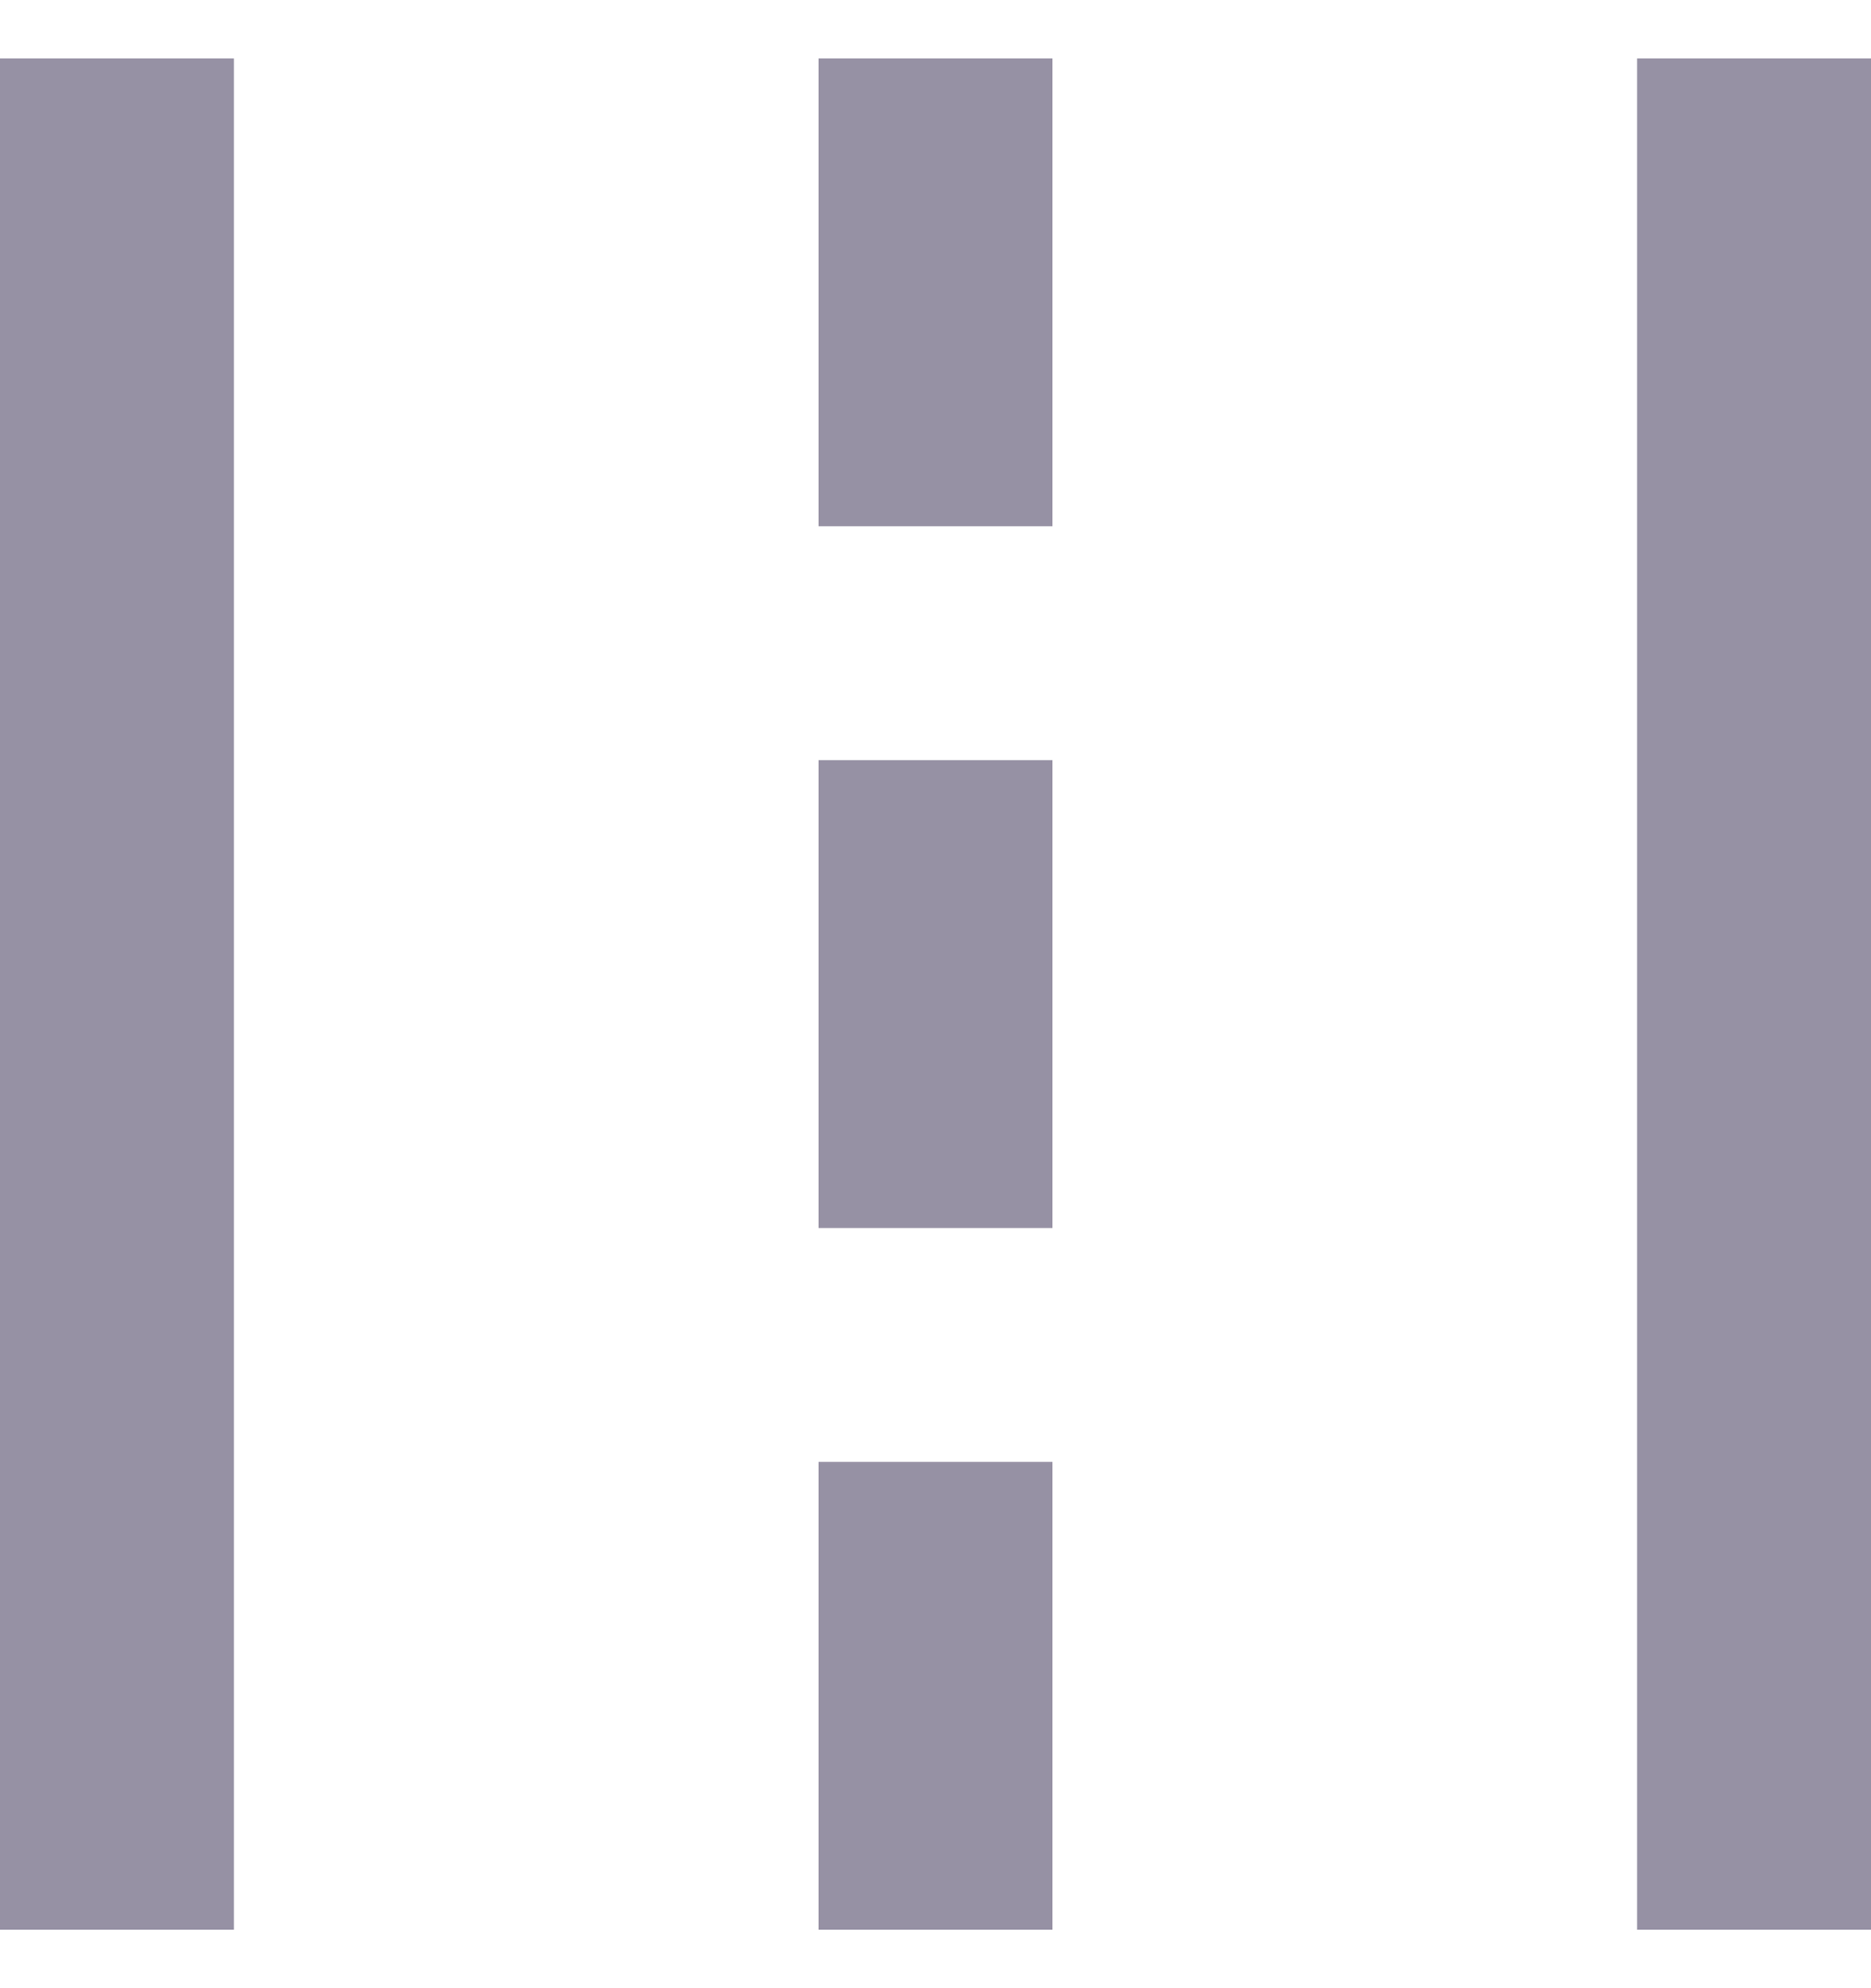
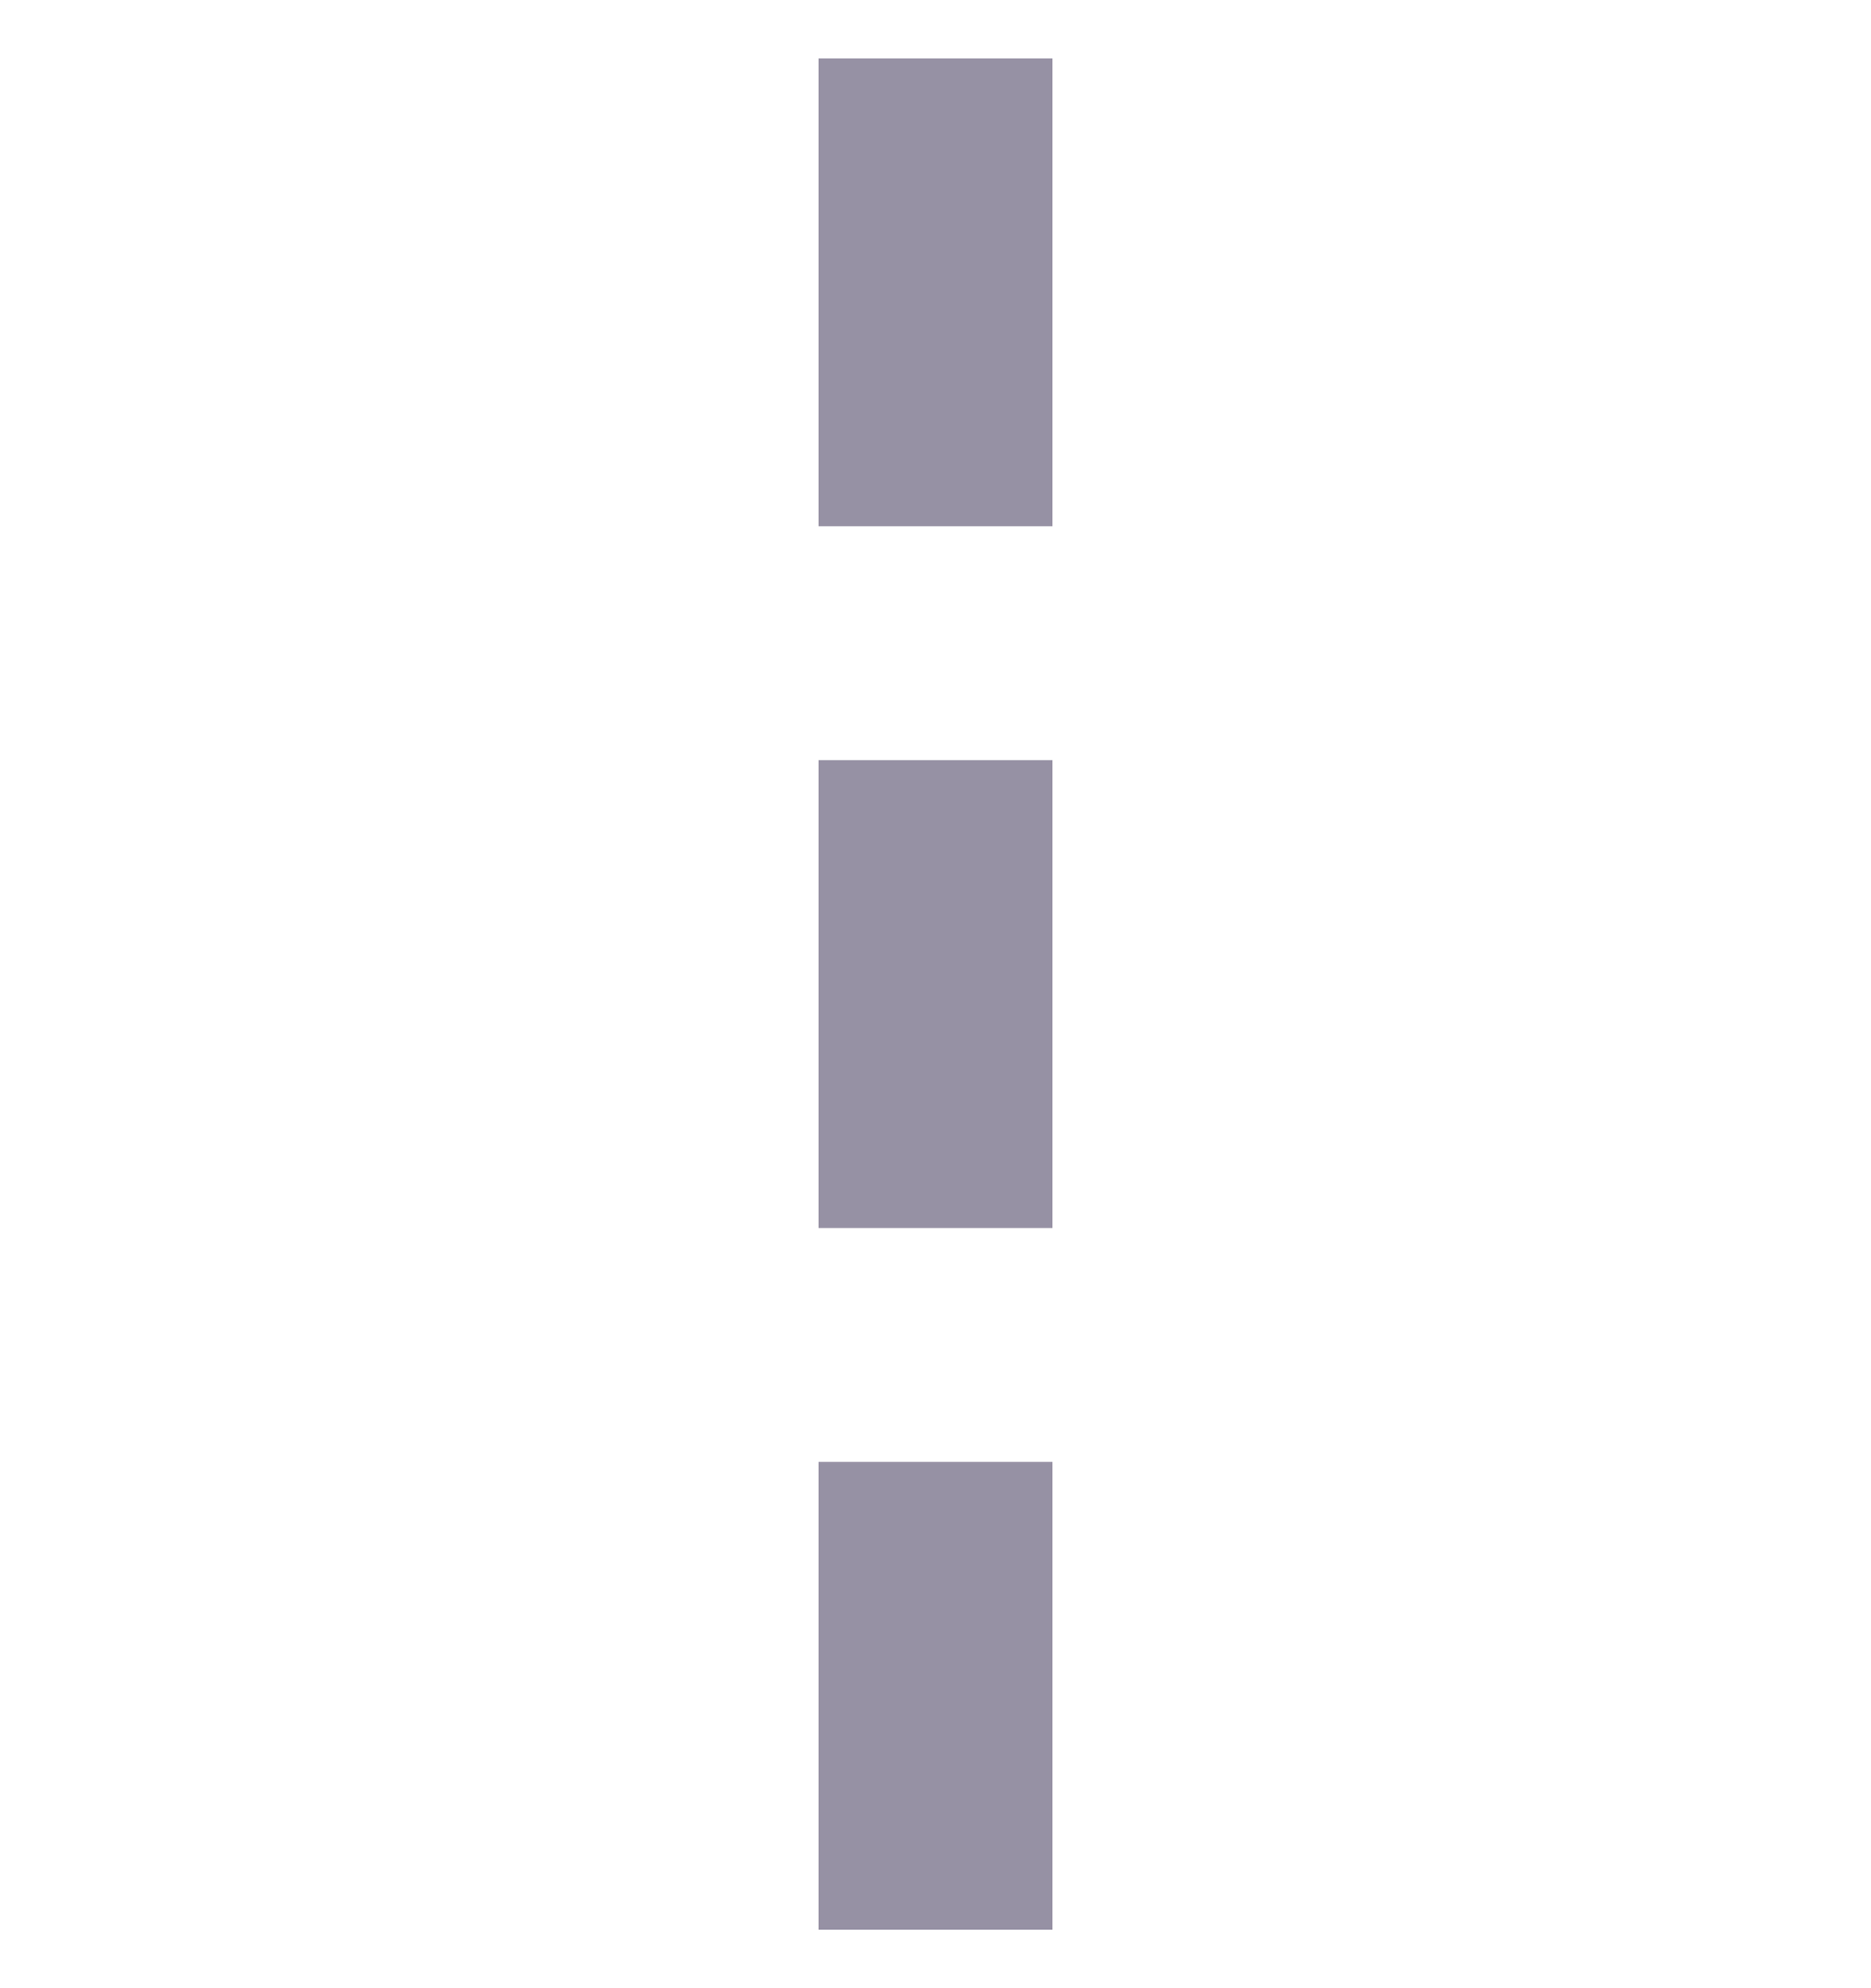
<svg xmlns="http://www.w3.org/2000/svg" width="16" height="17" viewBox="0 0 16 17" fill="none">
-   <path d="M16 0.5H14V16.5H16V0.5Z" fill="#9691A4" />
-   <path d="M2 0.5H0V16.5H2V0.5Z" fill="#9691A4" />
  <path d="M9 0.5H7V4.5H9V0.5Z" fill="#9691A4" />
  <path d="M9 6.5H7V10.5H9V6.5Z" fill="#9691A4" />
  <path d="M9 12.5H7V16.5H9V12.5Z" fill="#9691A4" />
</svg>